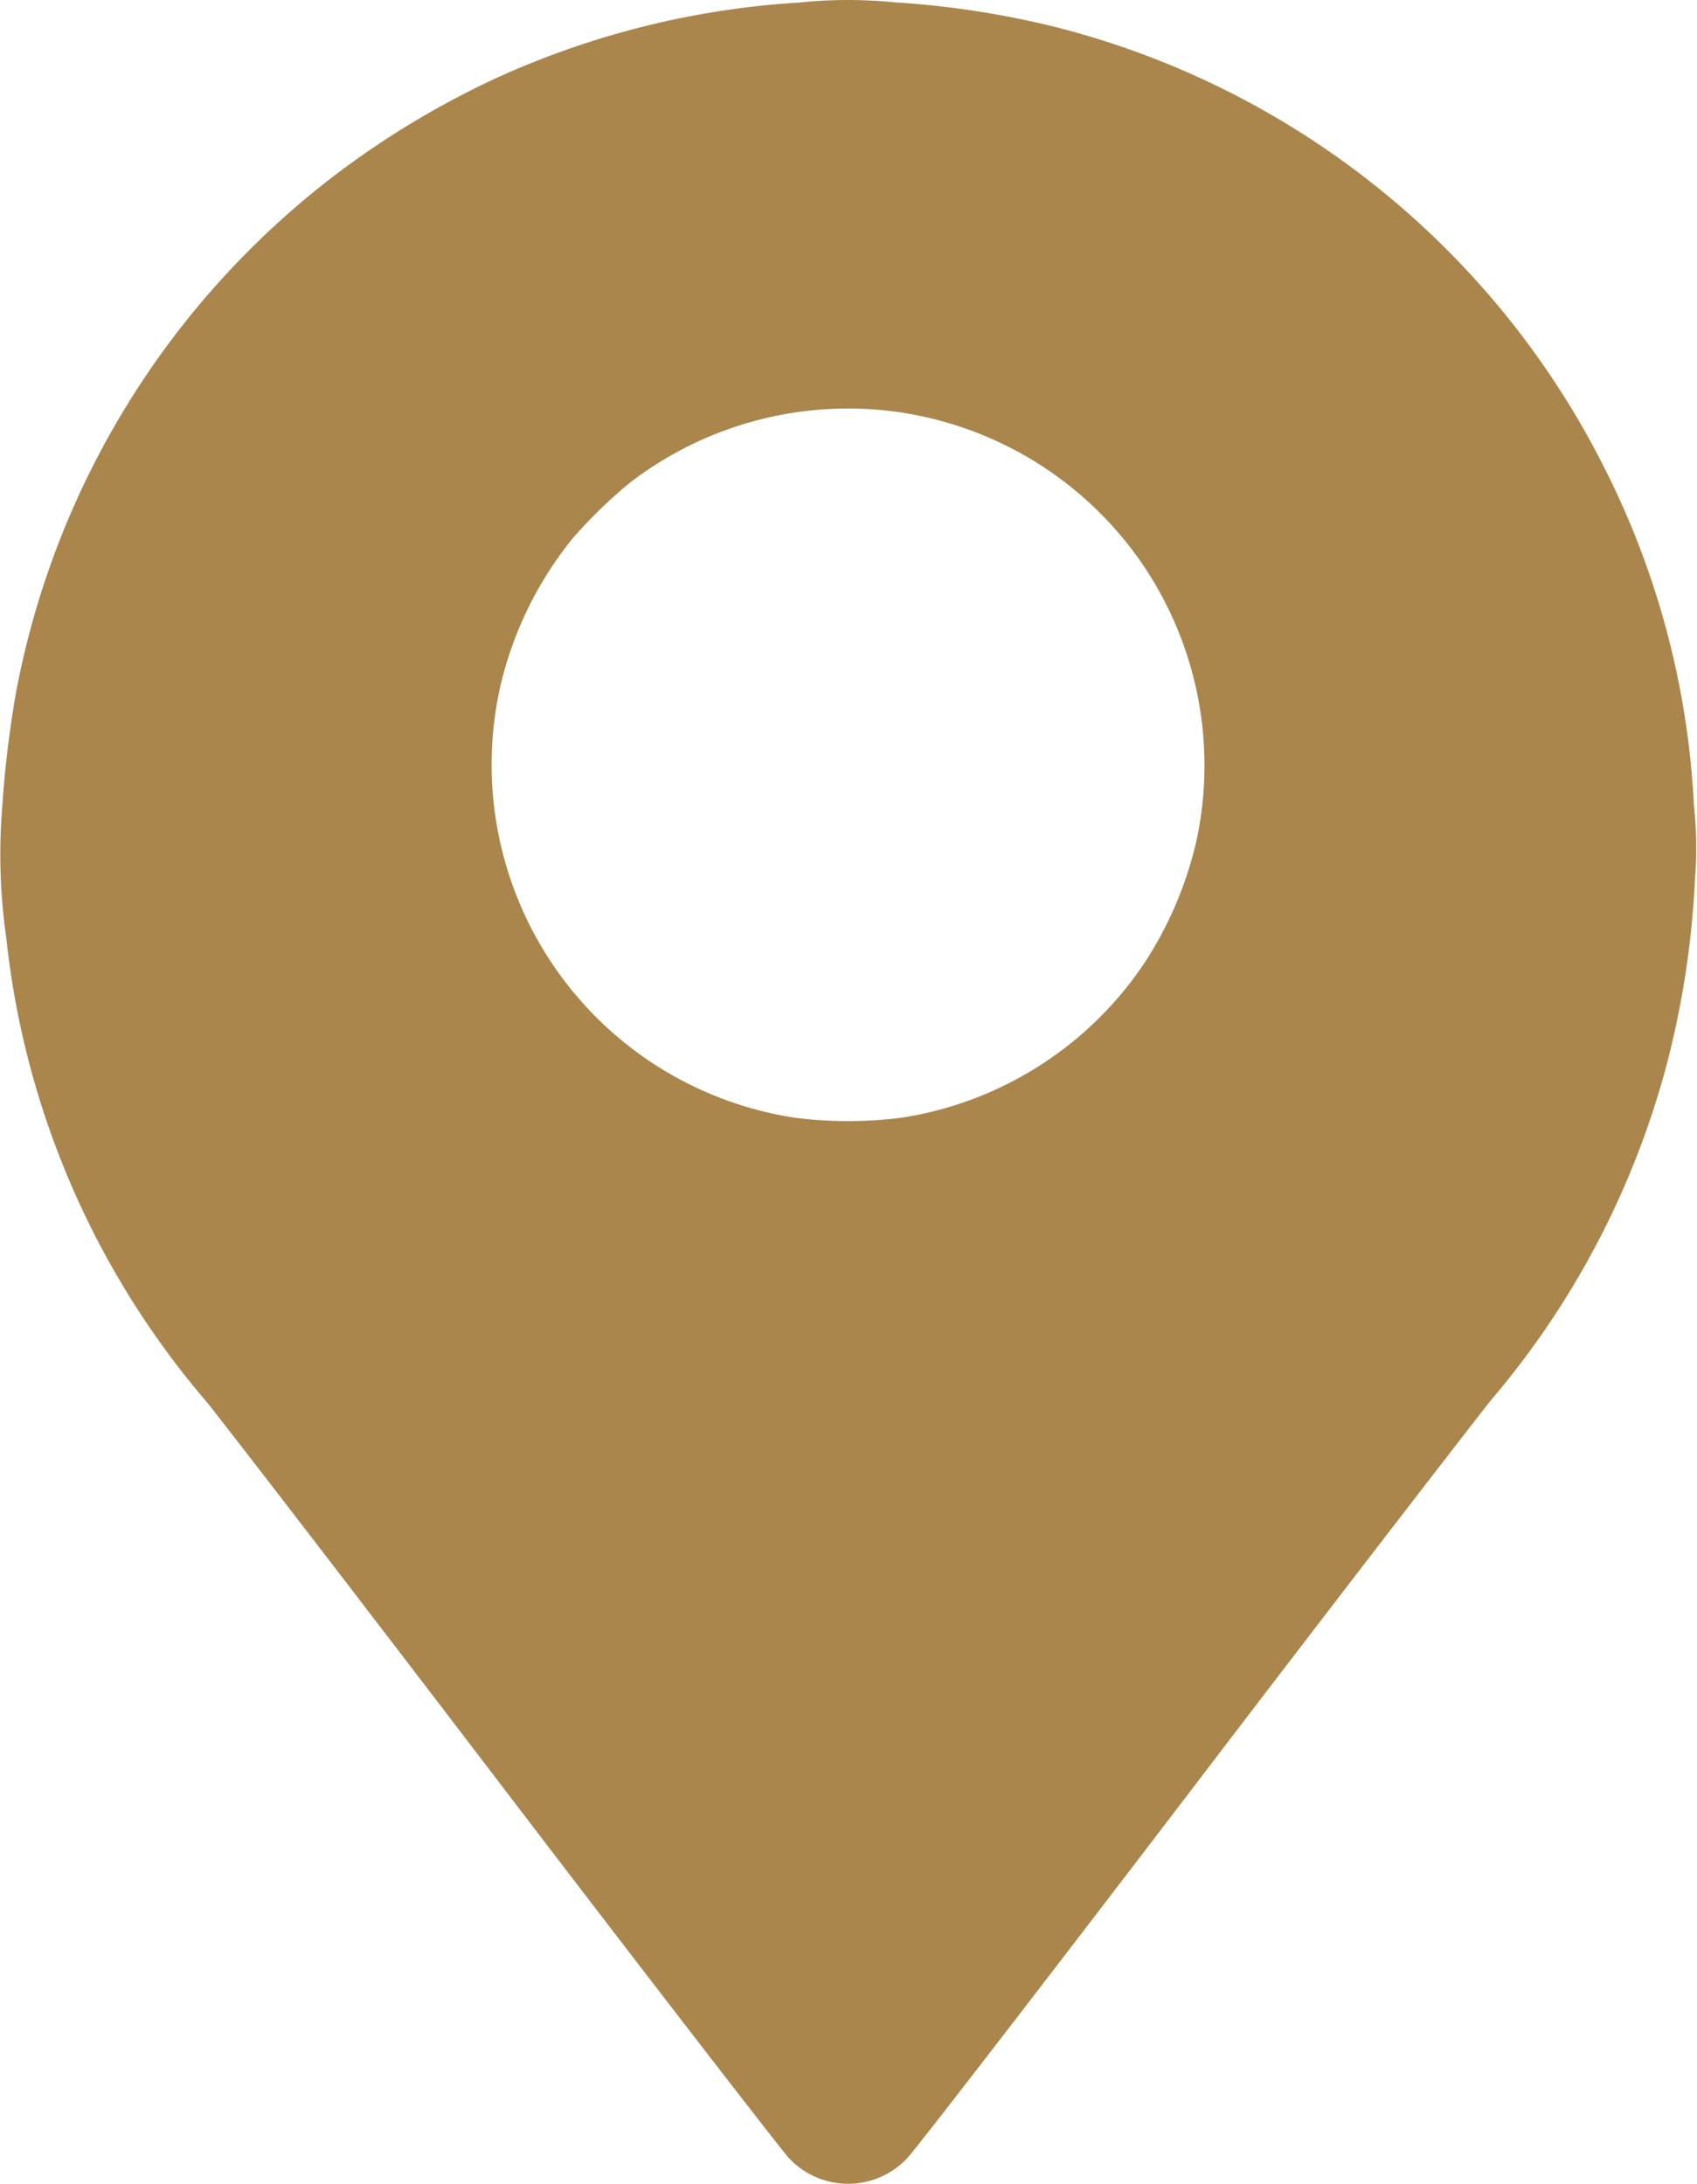
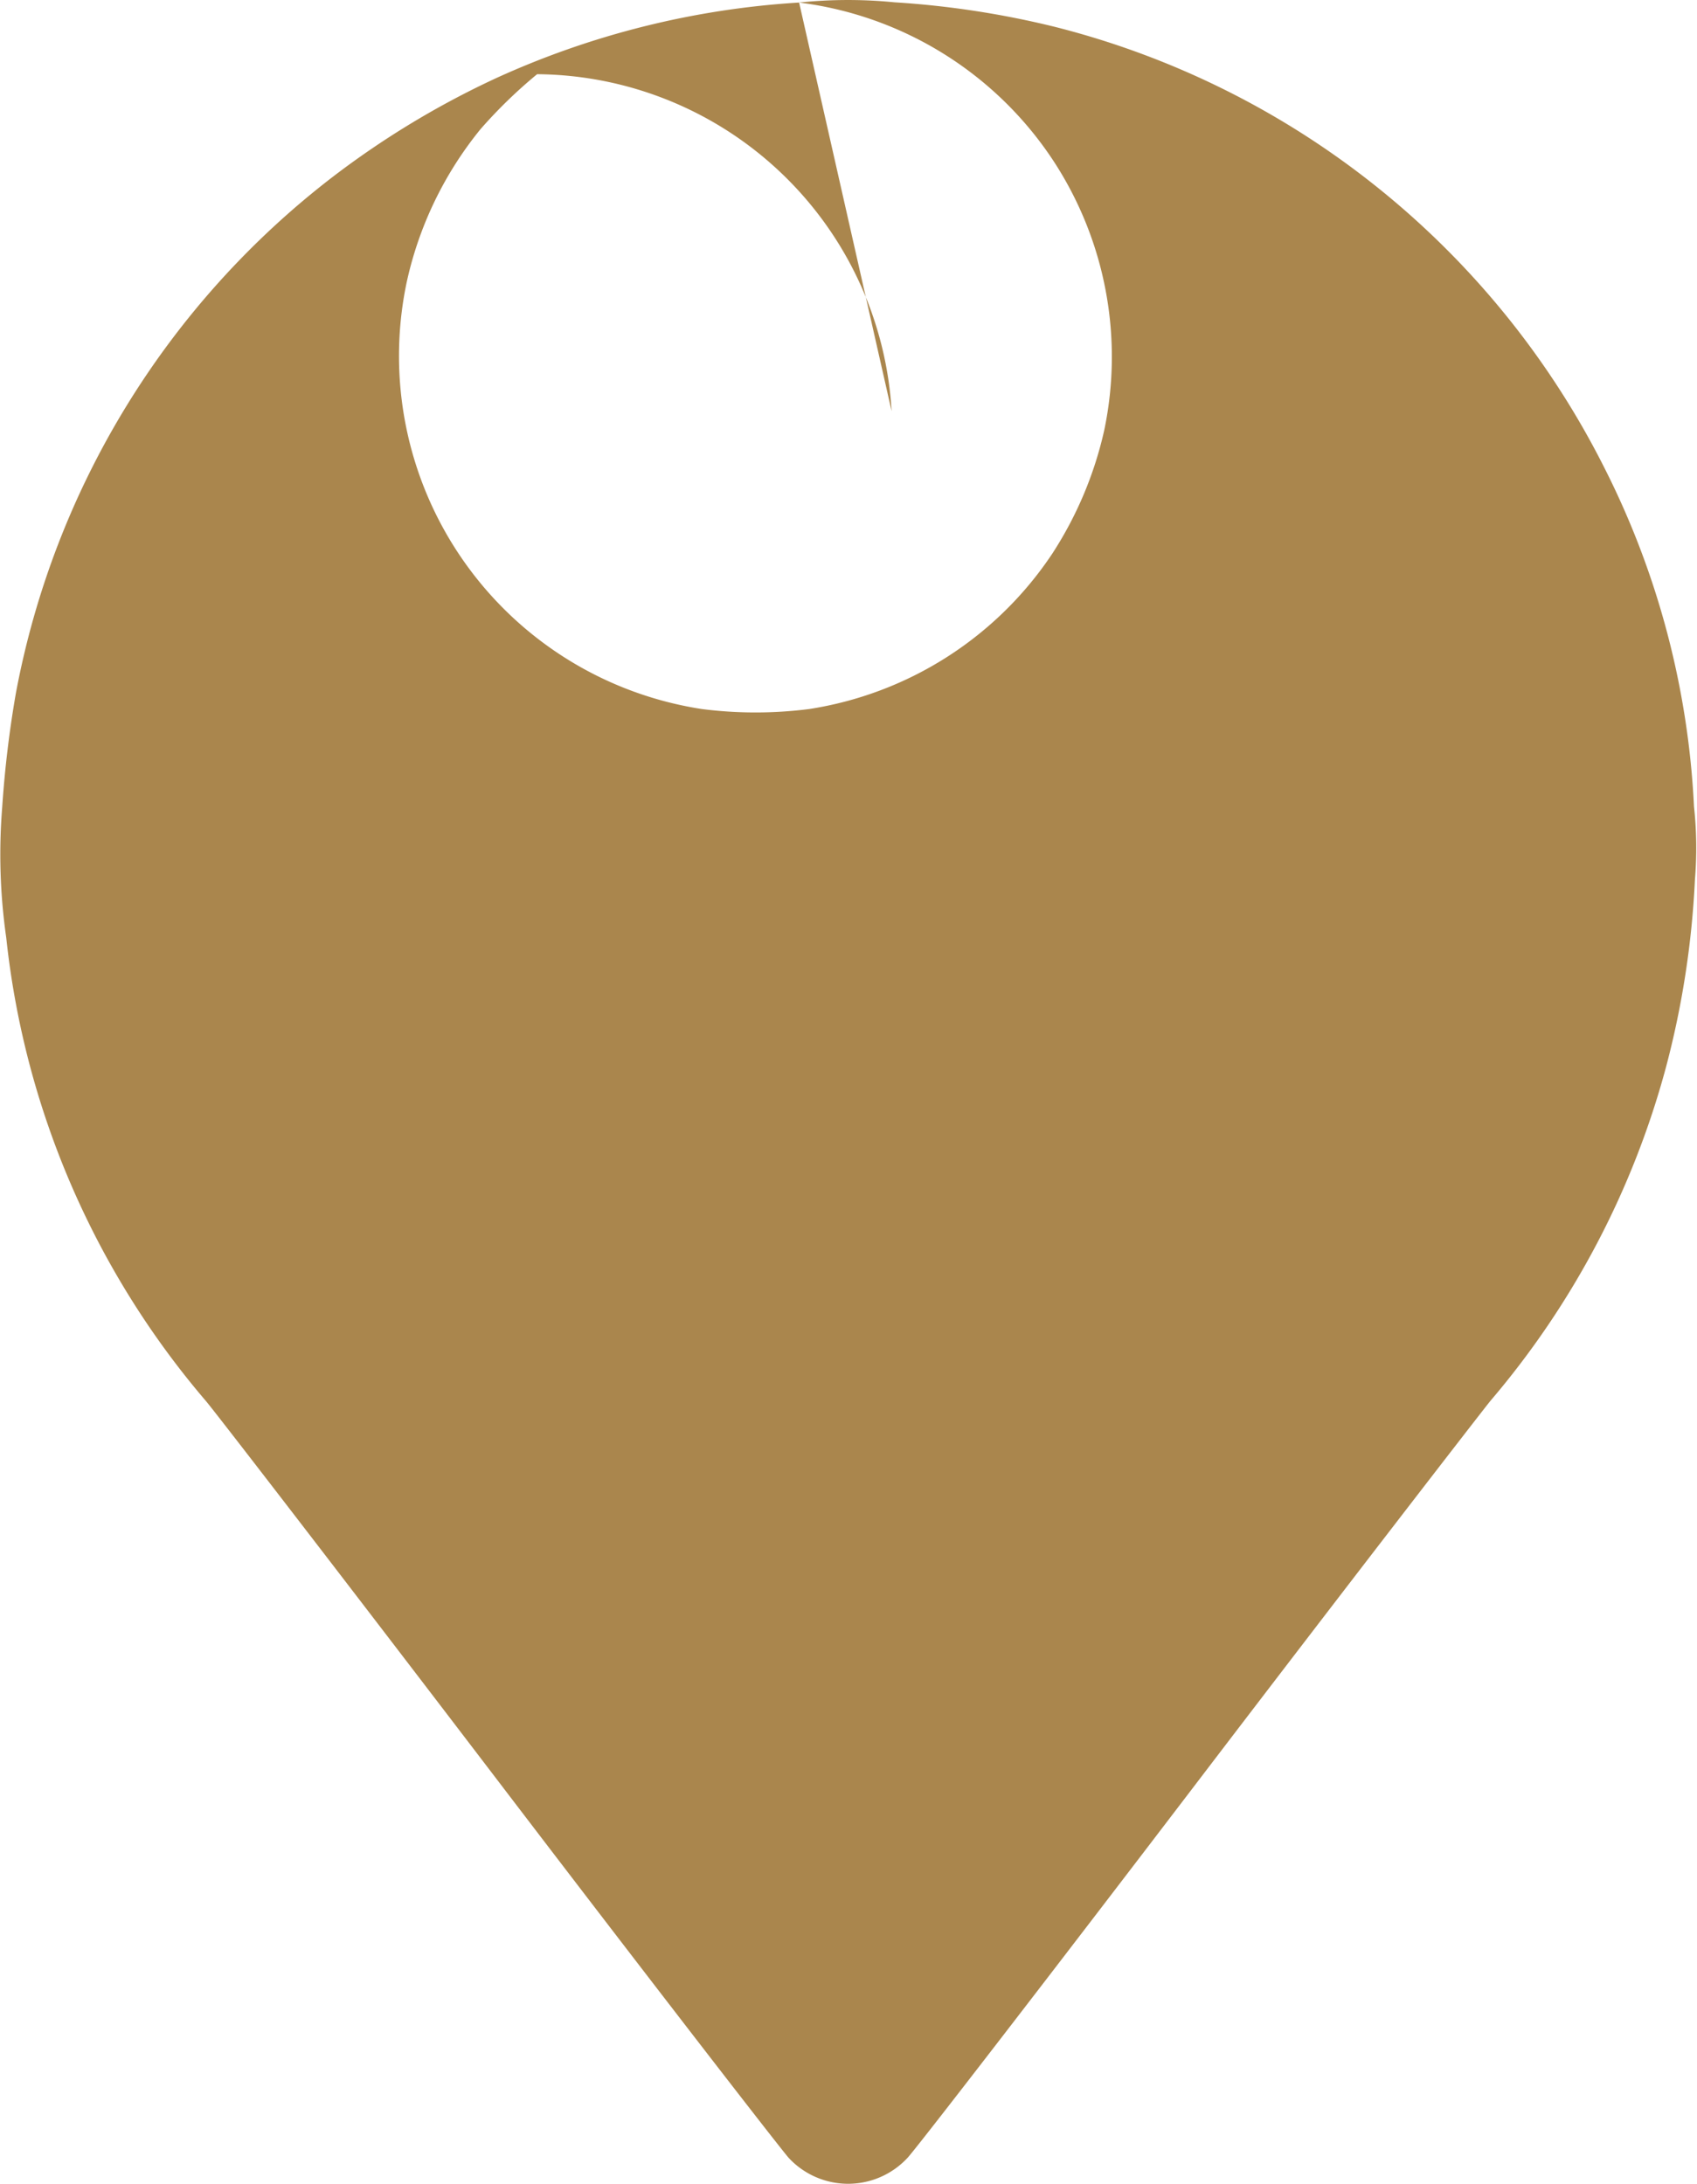
<svg xmlns="http://www.w3.org/2000/svg" width="14.657" height="18.866" viewBox="0 0 14.657 18.866">
  <g id="_1093169" data-name="1093169" transform="translate(-0.285 1279.763)">
-     <path id="Path_17931" data-name="Path 17931" d="M7.187-1279.741a7.376,7.376,0,0,0-2.617.653,7.545,7.545,0,0,0-1.414.855,7.321,7.321,0,0,0-2.734,4.459,9.363,9.363,0,0,0-.118.985,5.083,5.083,0,0,0,.035,1.127,7.356,7.356,0,0,0,1.723,4c.071.082,1.213,1.564,2.537,3.3s2.45,3.19,2.5,3.242a.7.7,0,0,0,1.022,0c.054-.052,1.181-1.512,2.5-3.242s2.466-3.213,2.537-3.3a7.4,7.4,0,0,0,1.518-2.889,7.731,7.731,0,0,0,.248-1.613,3.3,3.3,0,0,0-.008-.631,7.243,7.243,0,0,0-.769-2.917A7.322,7.322,0,0,0,9.4-1279.53a7.8,7.8,0,0,0-1.389-.213A4.078,4.078,0,0,0,7.187-1279.741Zm.8,3.53a3.088,3.088,0,0,1,2.2,1.373,3.092,3.092,0,0,1,.435,2.323,3.262,3.262,0,0,1-.448,1.064,3.09,3.09,0,0,1-2.1,1.343,3.648,3.648,0,0,1-.927,0,3.083,3.083,0,0,1-2.3-1.689,3.09,3.09,0,0,1-.249-2,3.163,3.163,0,0,1,.637-1.32,4.178,4.178,0,0,1,.489-.475A3.092,3.092,0,0,1,7.986-1276.211Z" transform="translate(0 0)" fill="#aa864d" />
+     <path id="Path_17931" data-name="Path 17931" d="M7.187-1279.741a7.376,7.376,0,0,0-2.617.653,7.545,7.545,0,0,0-1.414.855,7.321,7.321,0,0,0-2.734,4.459,9.363,9.363,0,0,0-.118.985,5.083,5.083,0,0,0,.035,1.127,7.356,7.356,0,0,0,1.723,4c.071.082,1.213,1.564,2.537,3.3s2.45,3.19,2.5,3.242a.7.7,0,0,0,1.022,0c.054-.052,1.181-1.512,2.5-3.242s2.466-3.213,2.537-3.3a7.4,7.4,0,0,0,1.518-2.889,7.731,7.731,0,0,0,.248-1.613,3.3,3.3,0,0,0-.008-.631,7.243,7.243,0,0,0-.769-2.917A7.322,7.322,0,0,0,9.4-1279.53a7.8,7.8,0,0,0-1.389-.213A4.078,4.078,0,0,0,7.187-1279.741Za3.088,3.088,0,0,1,2.2,1.373,3.092,3.092,0,0,1,.435,2.323,3.262,3.262,0,0,1-.448,1.064,3.09,3.09,0,0,1-2.1,1.343,3.648,3.648,0,0,1-.927,0,3.083,3.083,0,0,1-2.3-1.689,3.09,3.09,0,0,1-.249-2,3.163,3.163,0,0,1,.637-1.32,4.178,4.178,0,0,1,.489-.475A3.092,3.092,0,0,1,7.986-1276.211Z" transform="translate(0 0)" fill="#aa864d" />
  </g>
</svg>